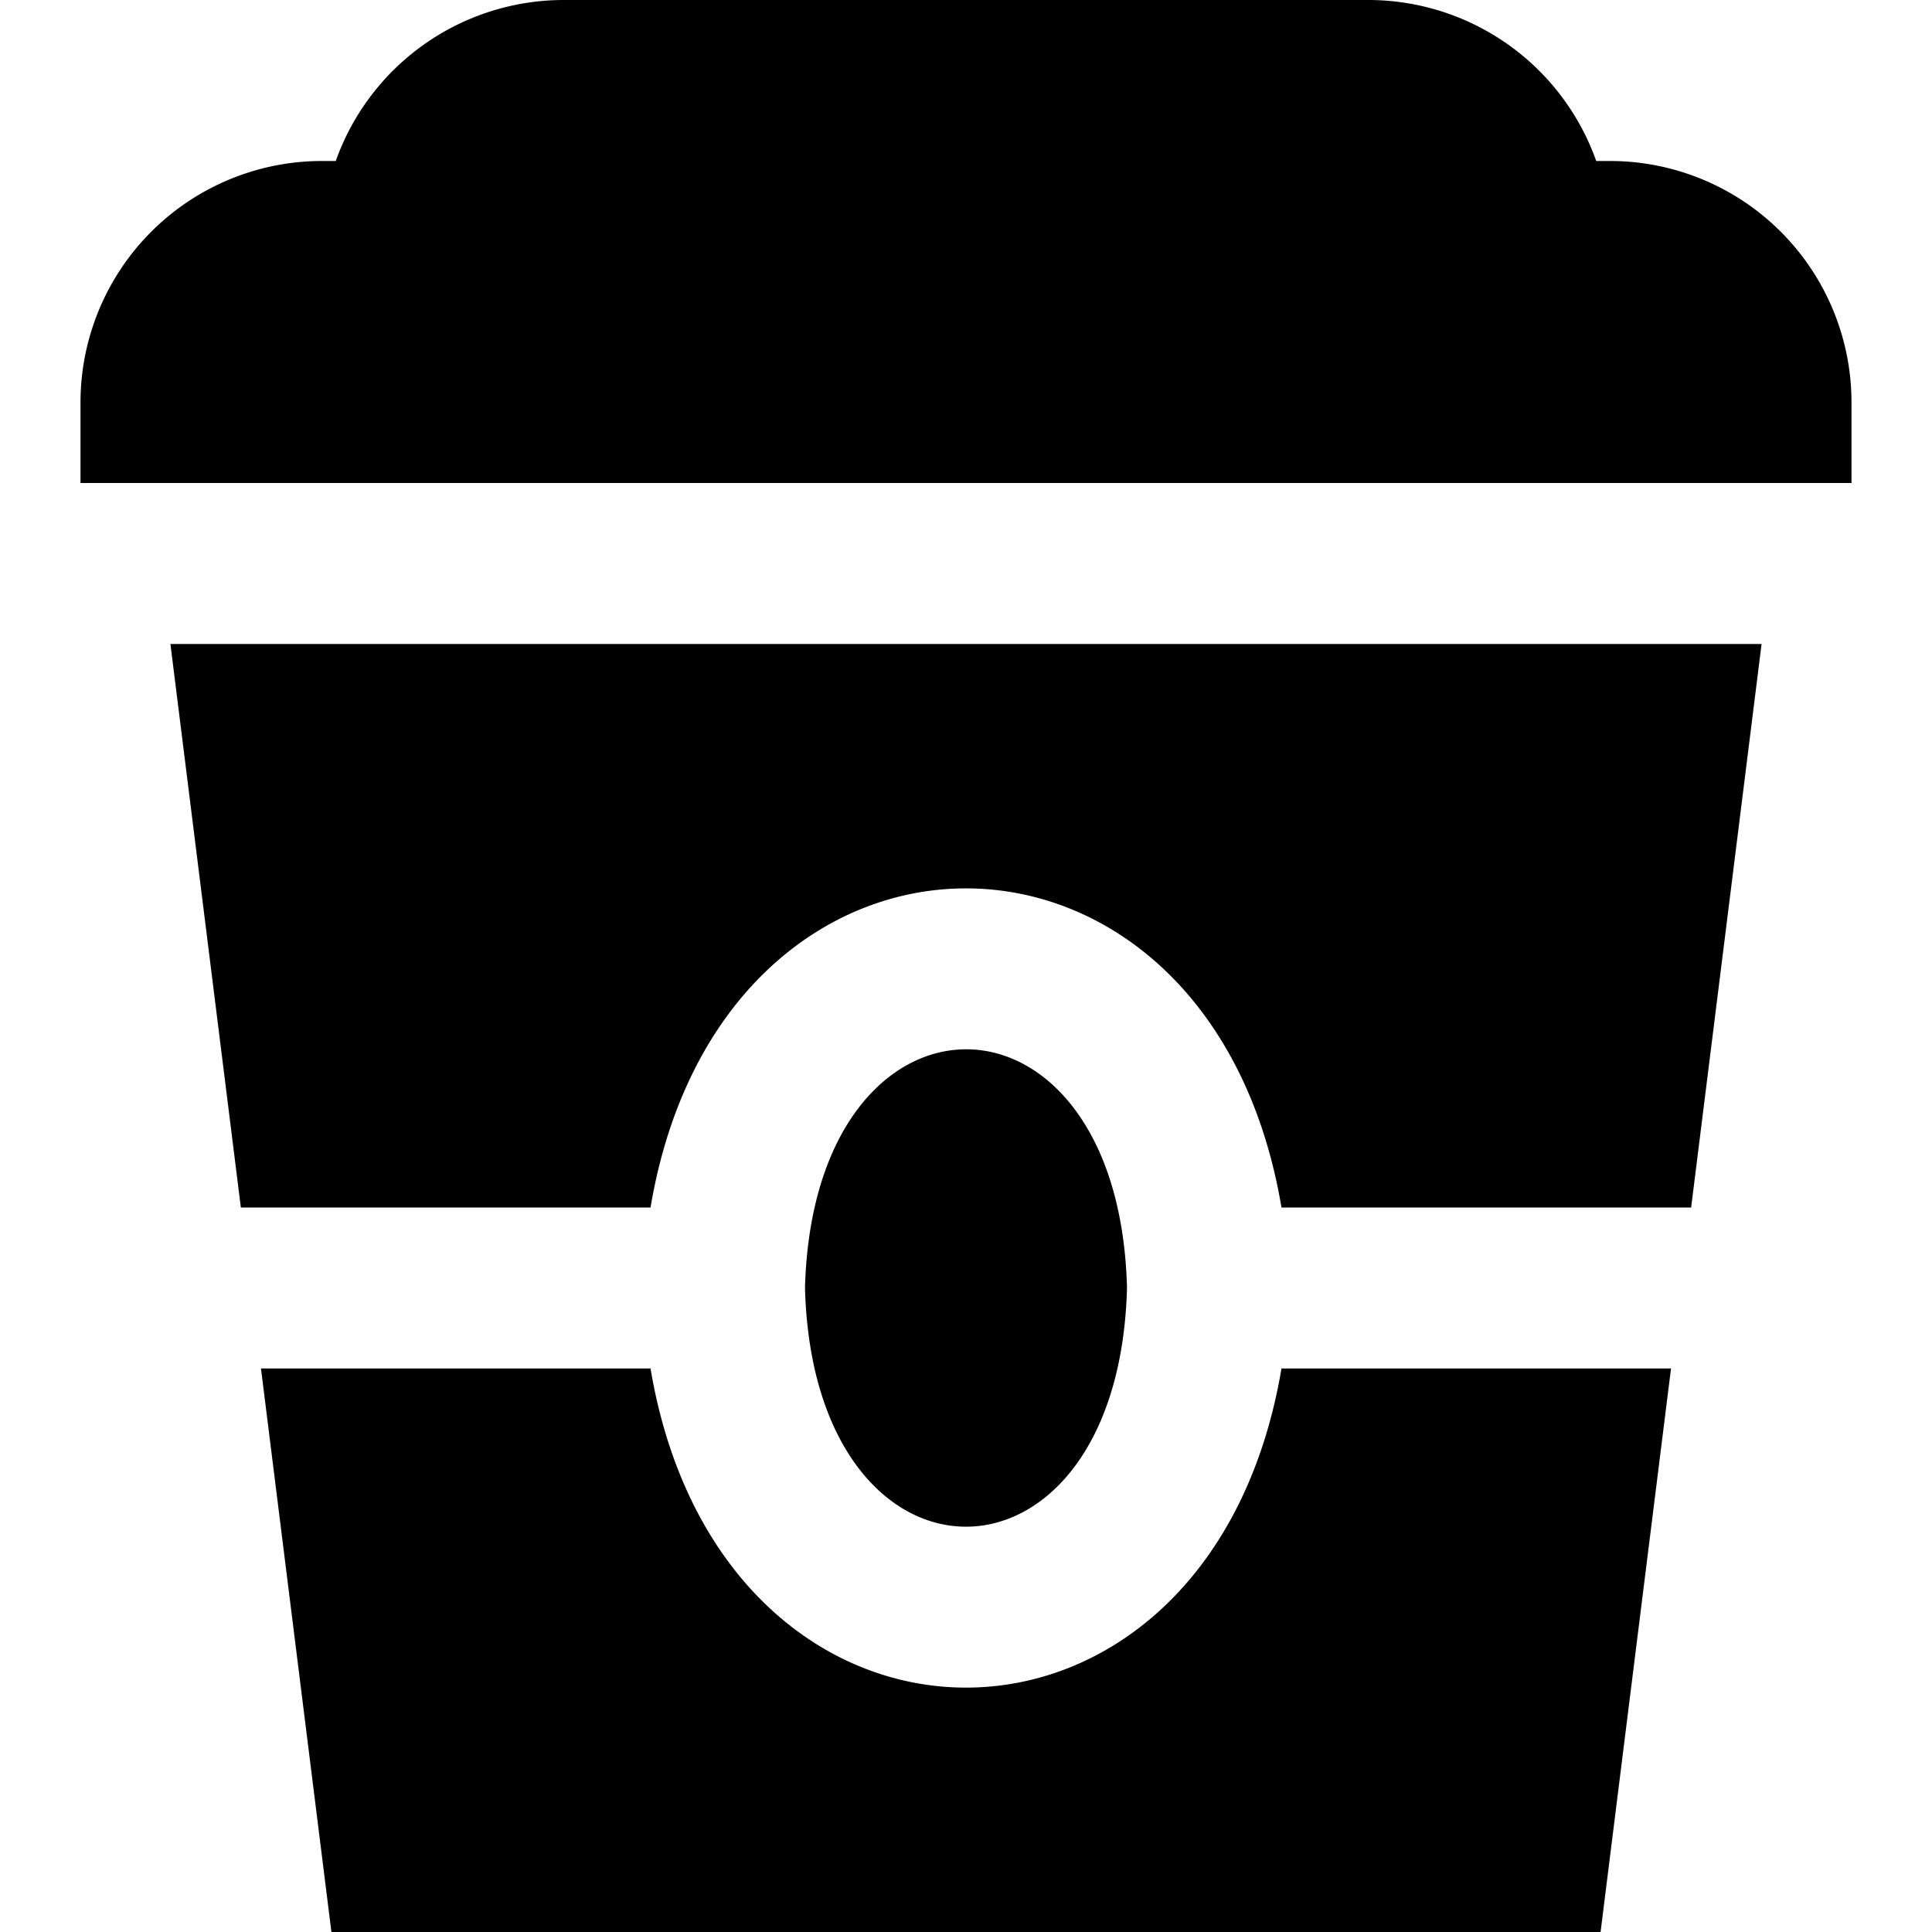
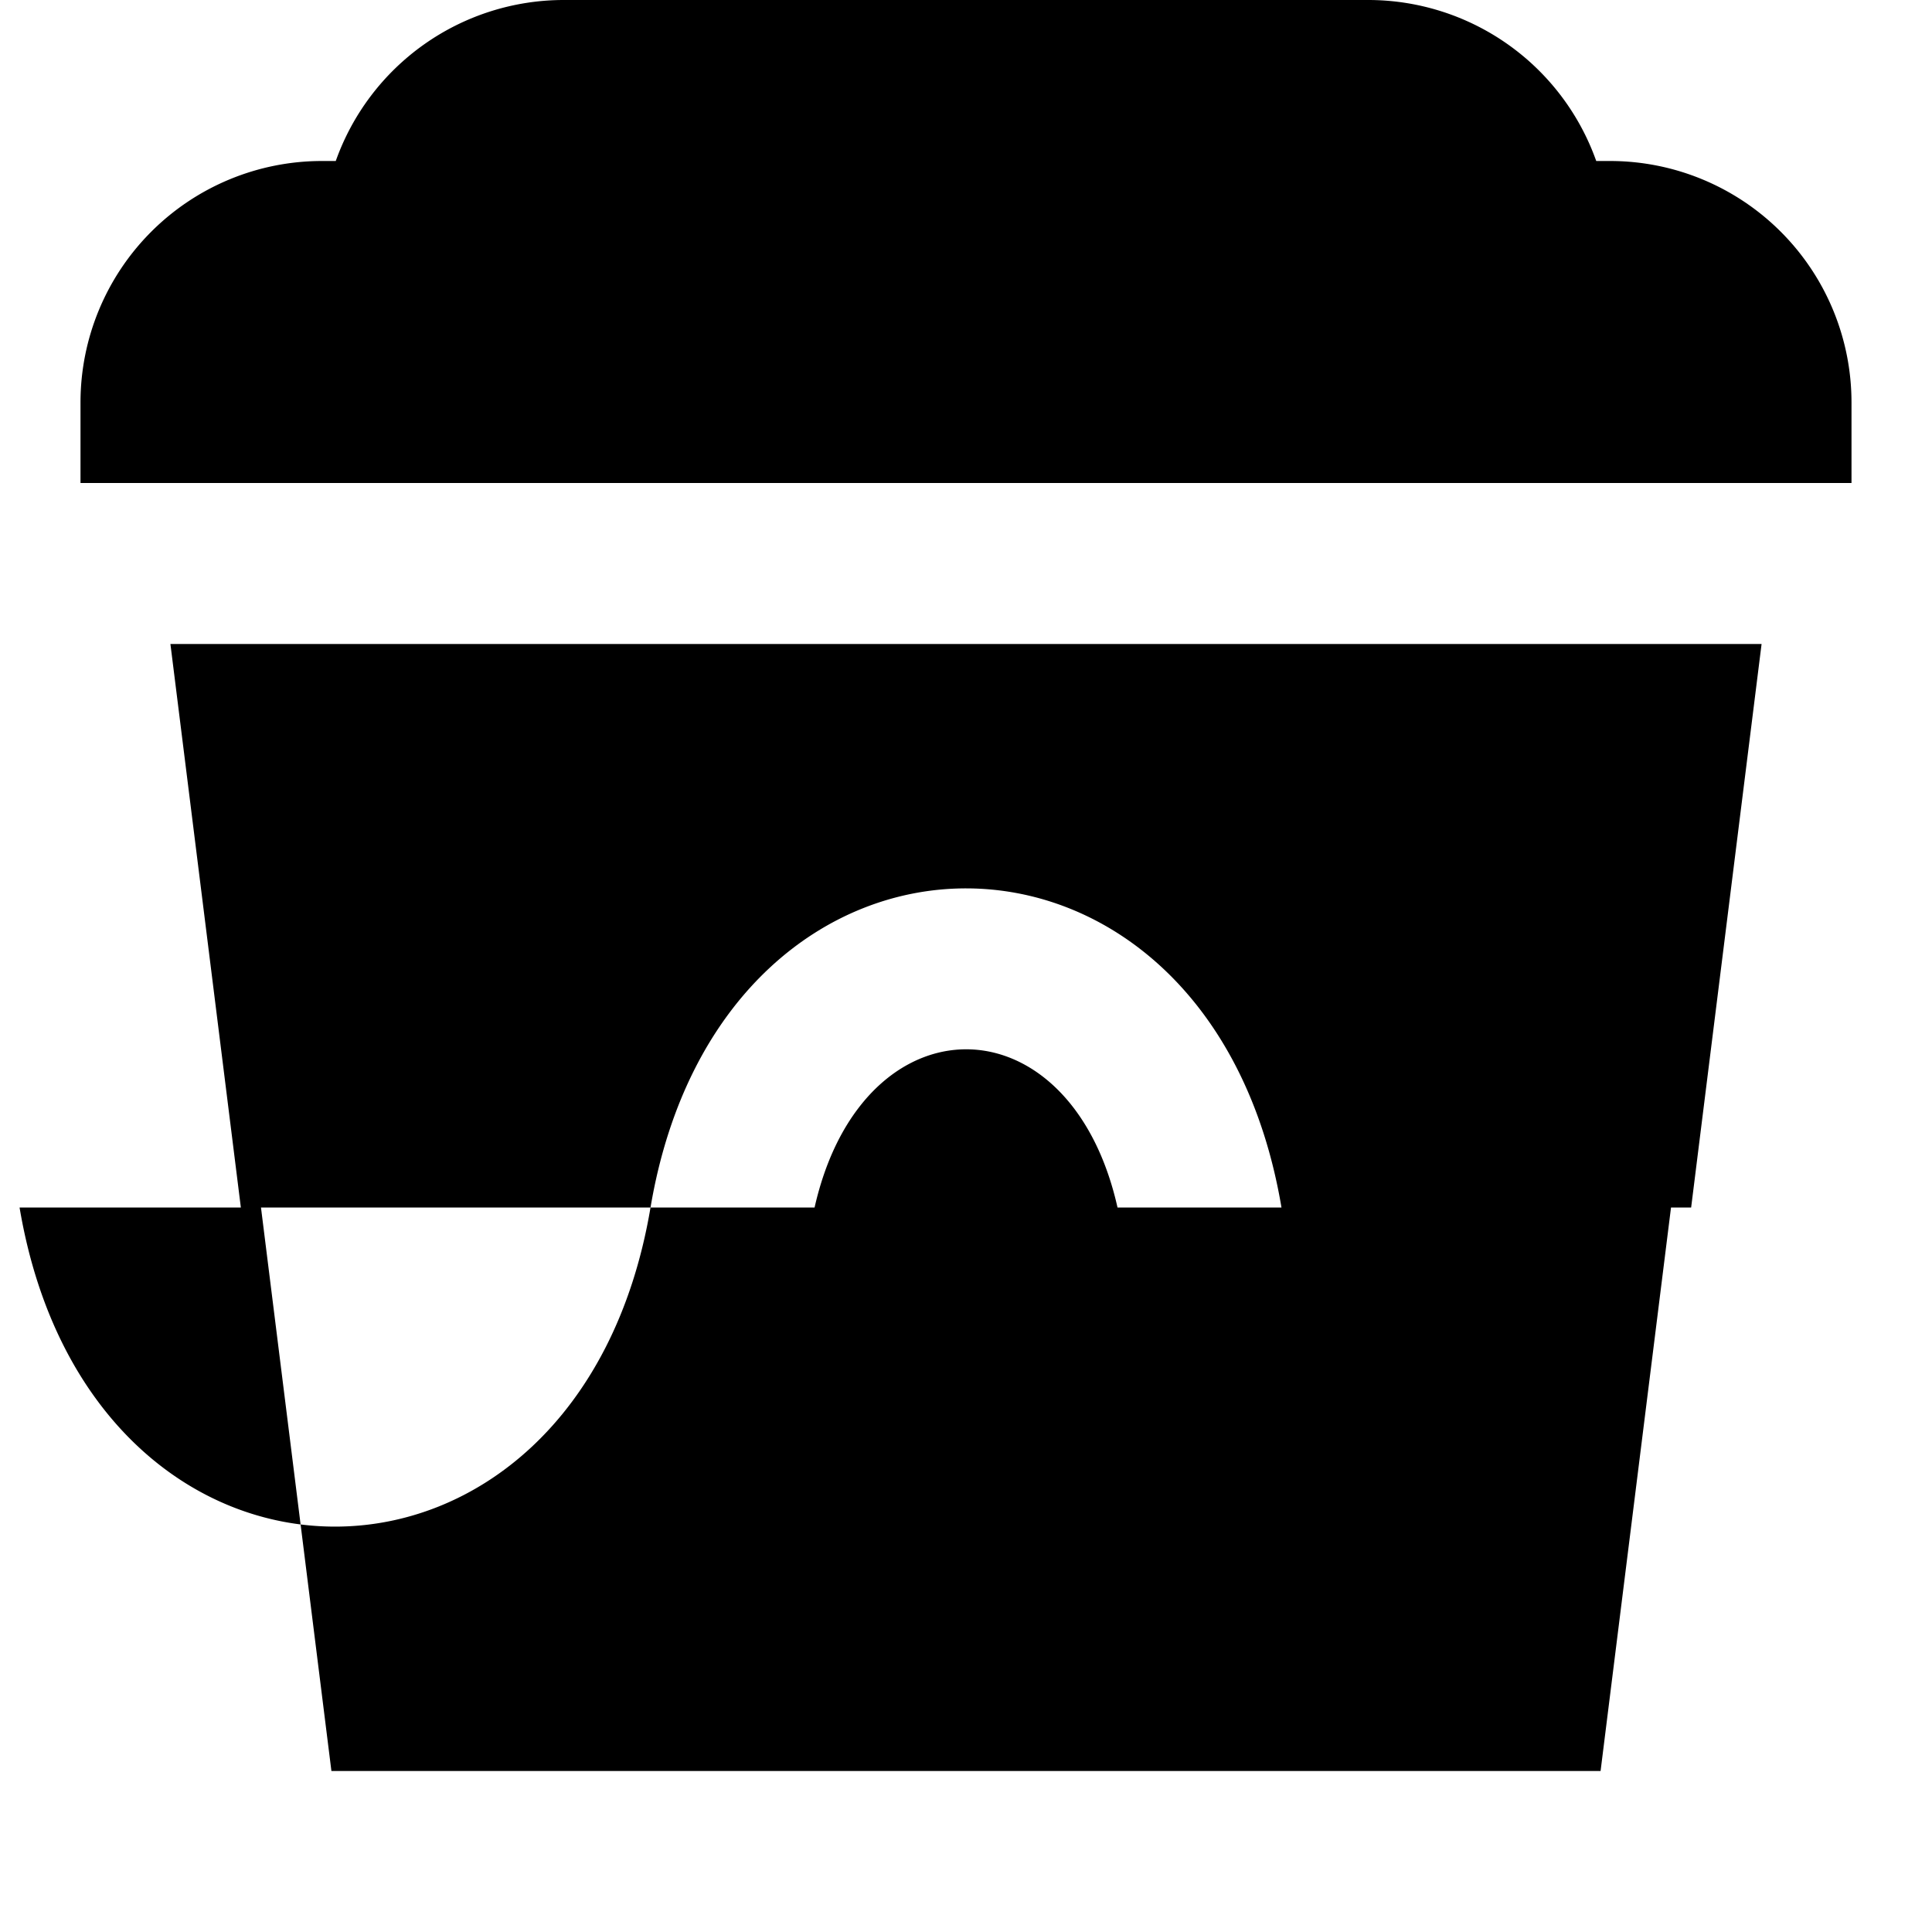
<svg xmlns="http://www.w3.org/2000/svg" id="Layer_1" data-name="Layer 1" viewBox="0 0 24 24" width="512" height="512">
-   <path d="M23,6H1V5A3,3,0,0,1,4,2h.171A3.006,3.006,0,0,1,7,0H17a3.006,3.006,0,0,1,2.829,2H20a3,3,0,0,1,3,3ZM10,16c.105,3.954,3.895,3.953,4,0C13.9,12.046,10.105,12.047,10,16ZM8.081,15c.892-5.287,6.948-5.284,7.838,0h5.089l.875-7H2.117l.875,7Zm7.838,2c-.892,5.287-6.947,5.284-7.838,0H3.242l.875,7H19.883l.875-7Z" />
+   <path d="M23,6H1V5A3,3,0,0,1,4,2h.171A3.006,3.006,0,0,1,7,0H17a3.006,3.006,0,0,1,2.829,2H20a3,3,0,0,1,3,3ZM10,16c.105,3.954,3.895,3.953,4,0C13.9,12.046,10.105,12.047,10,16ZM8.081,15c.892-5.287,6.948-5.284,7.838,0h5.089l.875-7H2.117l.875,7Zc-.892,5.287-6.947,5.284-7.838,0H3.242l.875,7H19.883l.875-7Z" />
</svg>